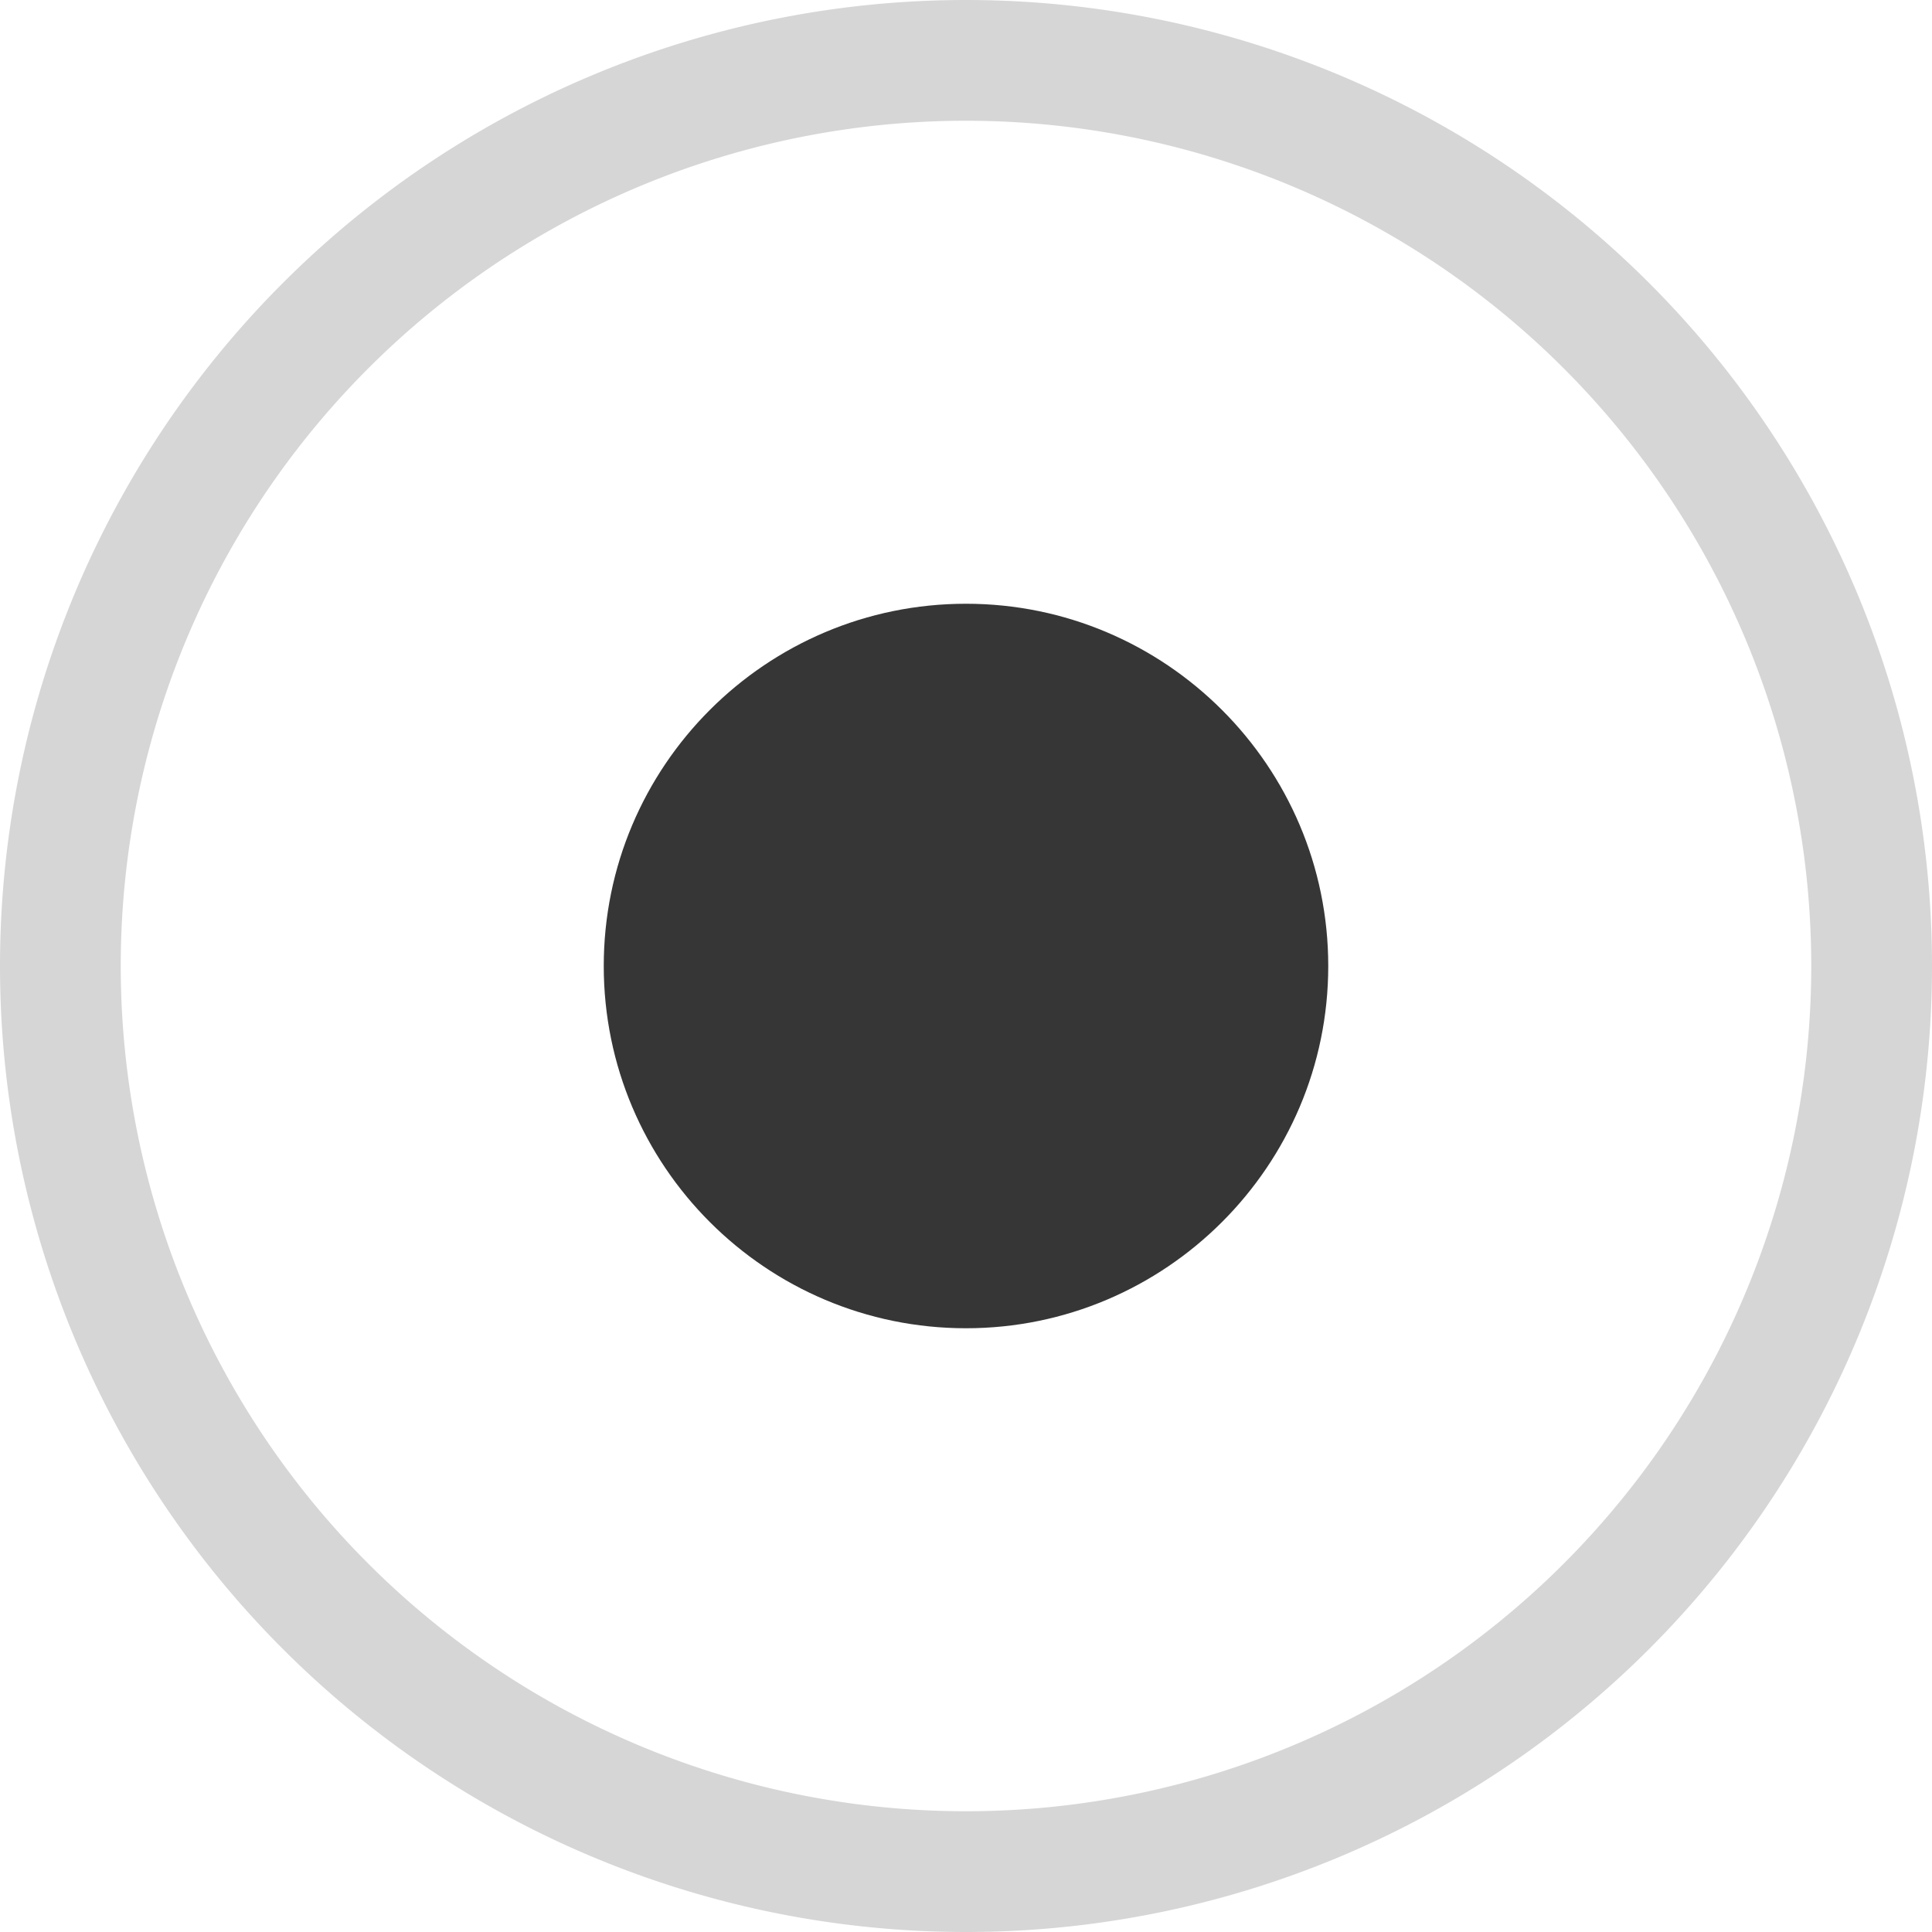
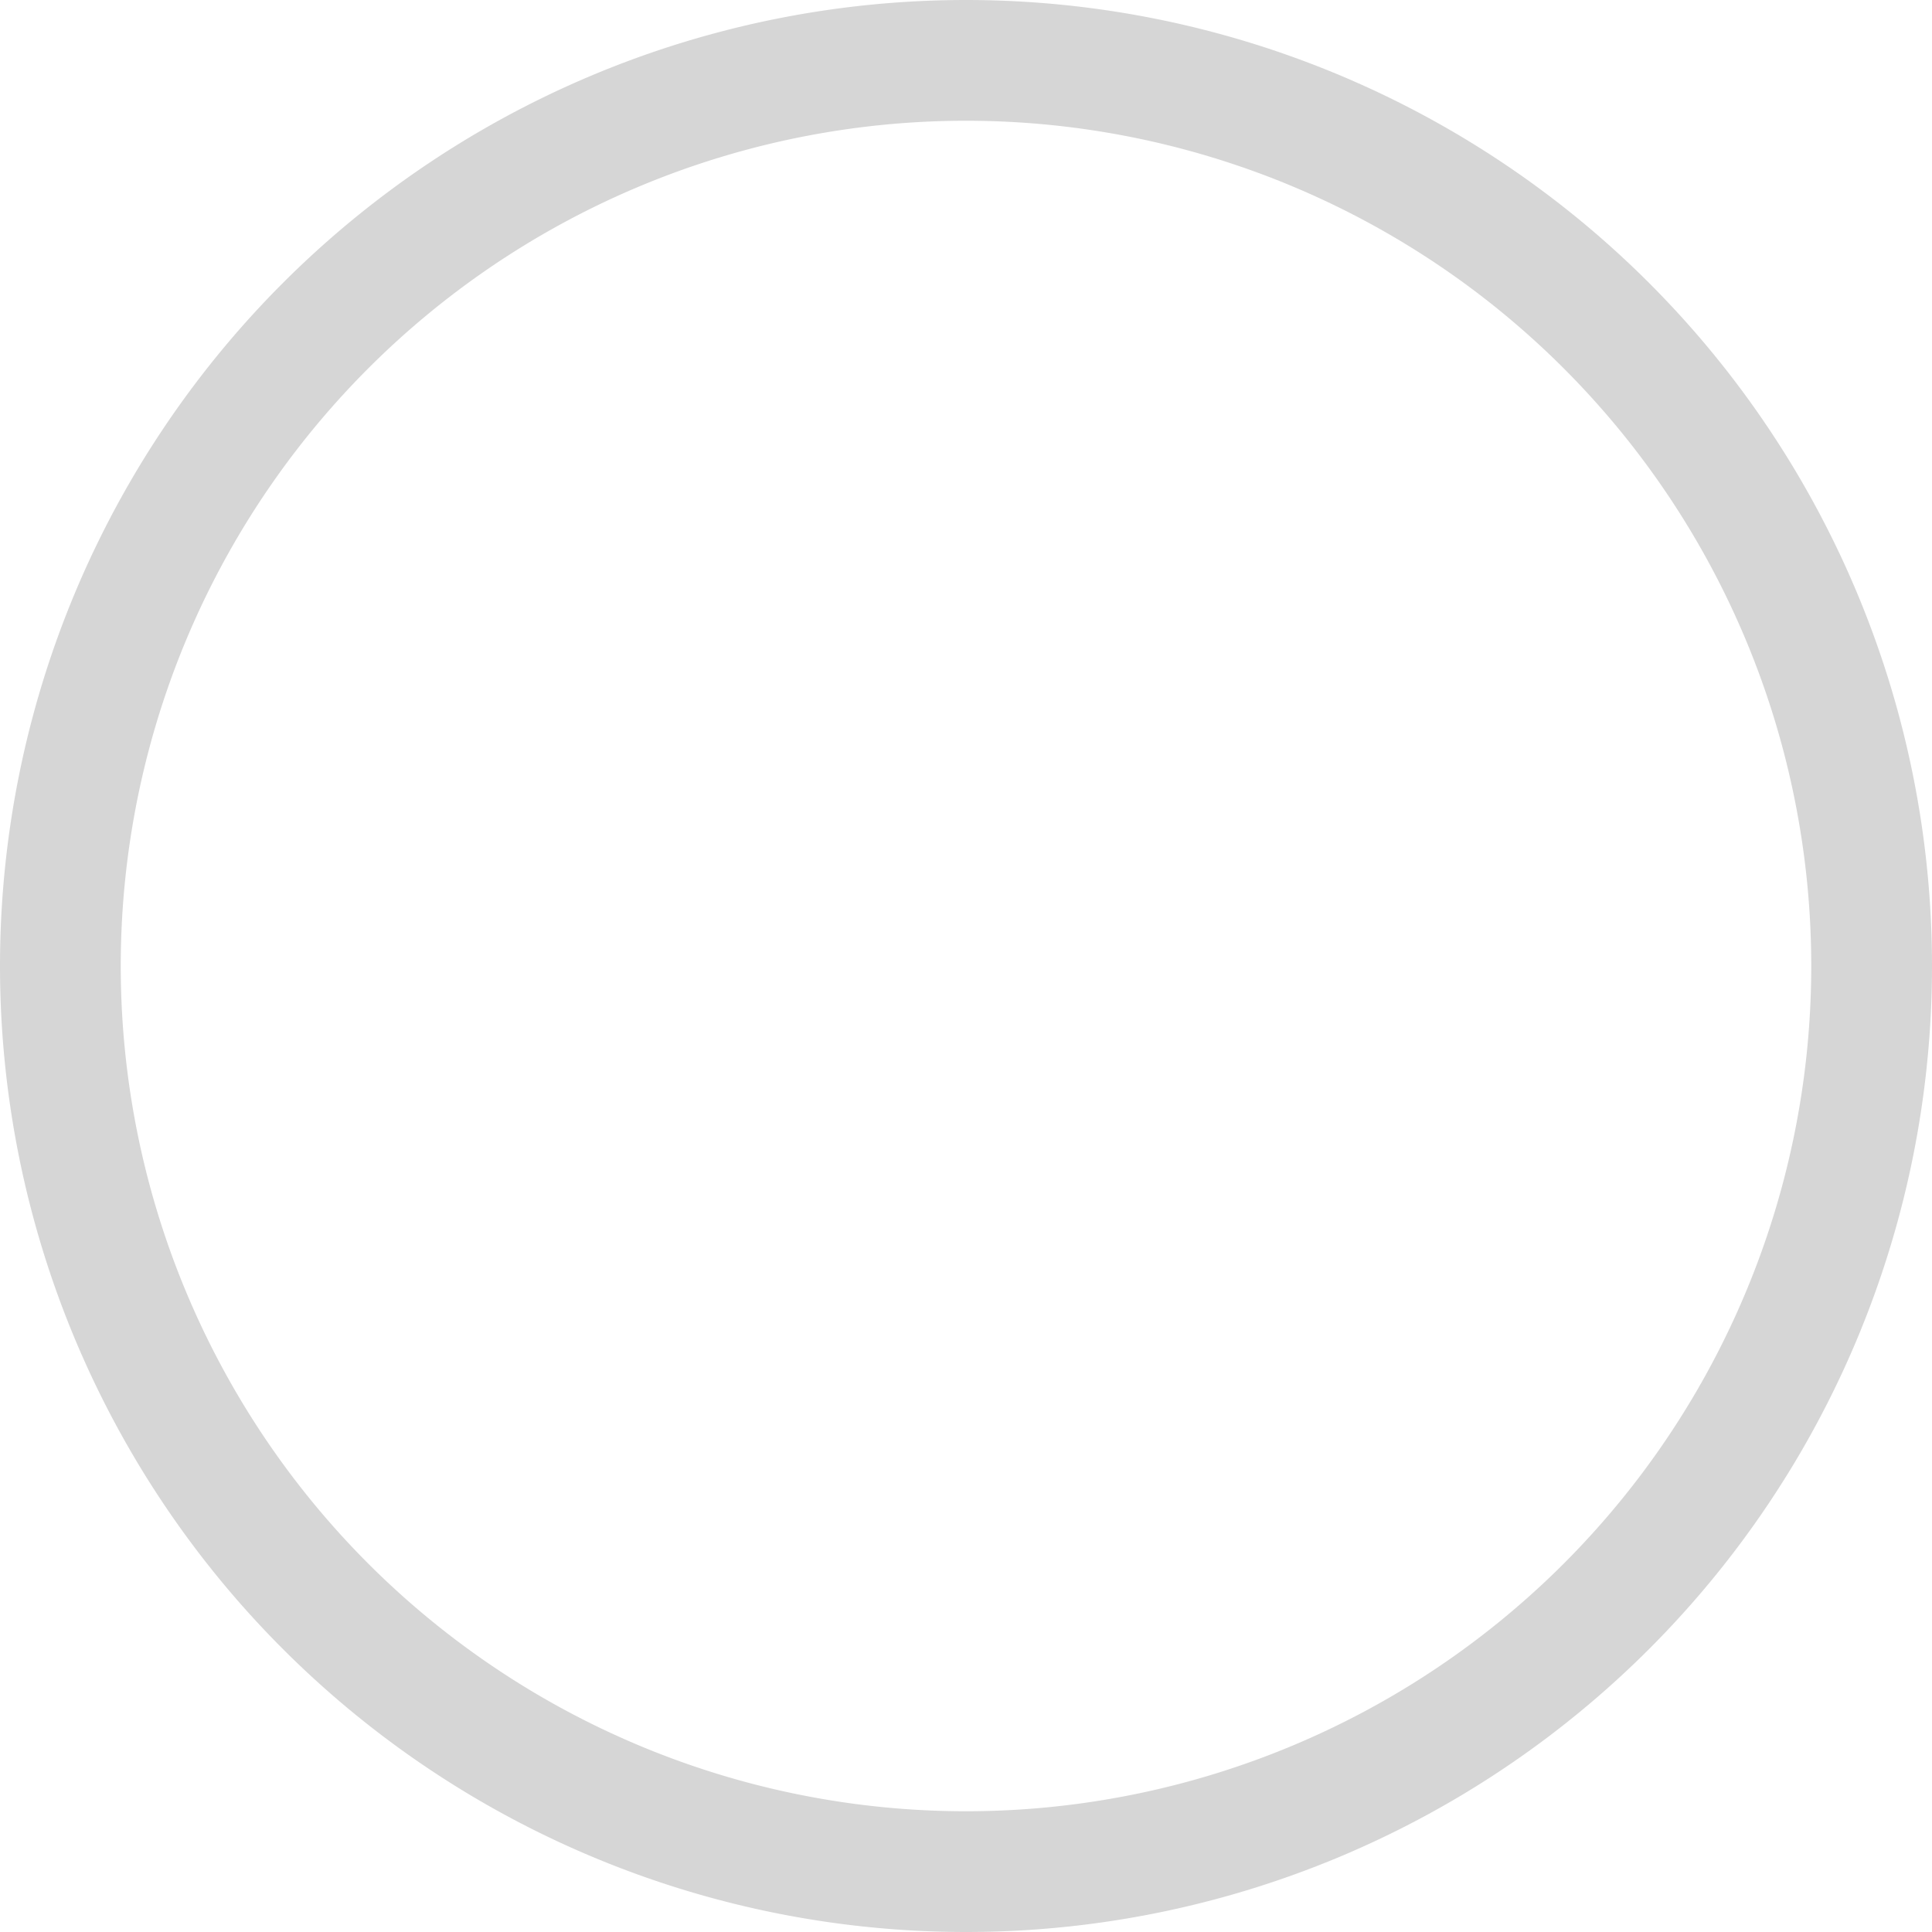
<svg xmlns="http://www.w3.org/2000/svg" width="16px" height="16px" version="1.1" viewBox="0 0 16 16">
-   <path d="m8 5c1.652 0 3 1.344 3 3s-1.348 3-3 3c-1.656 0-3-1.344-3-3s1.344-3 3-3z" fill="#363636" />
  <path d="m8 0a8 8 0 0 0-8 8 8 8 0 0 0 8 8 8 8 0 0 0 8-8 8 8 0 0 0-8-8zm0 1a7 7 0 0 1 7 7 7 7 0 0 1-7 7 7 7 0 0 1-7-7 7 7 0 0 1 7-7z" fill="#363636" opacity=".2" stroke-linecap="round" stroke-linejoin="round" stroke-width="2" />
</svg>